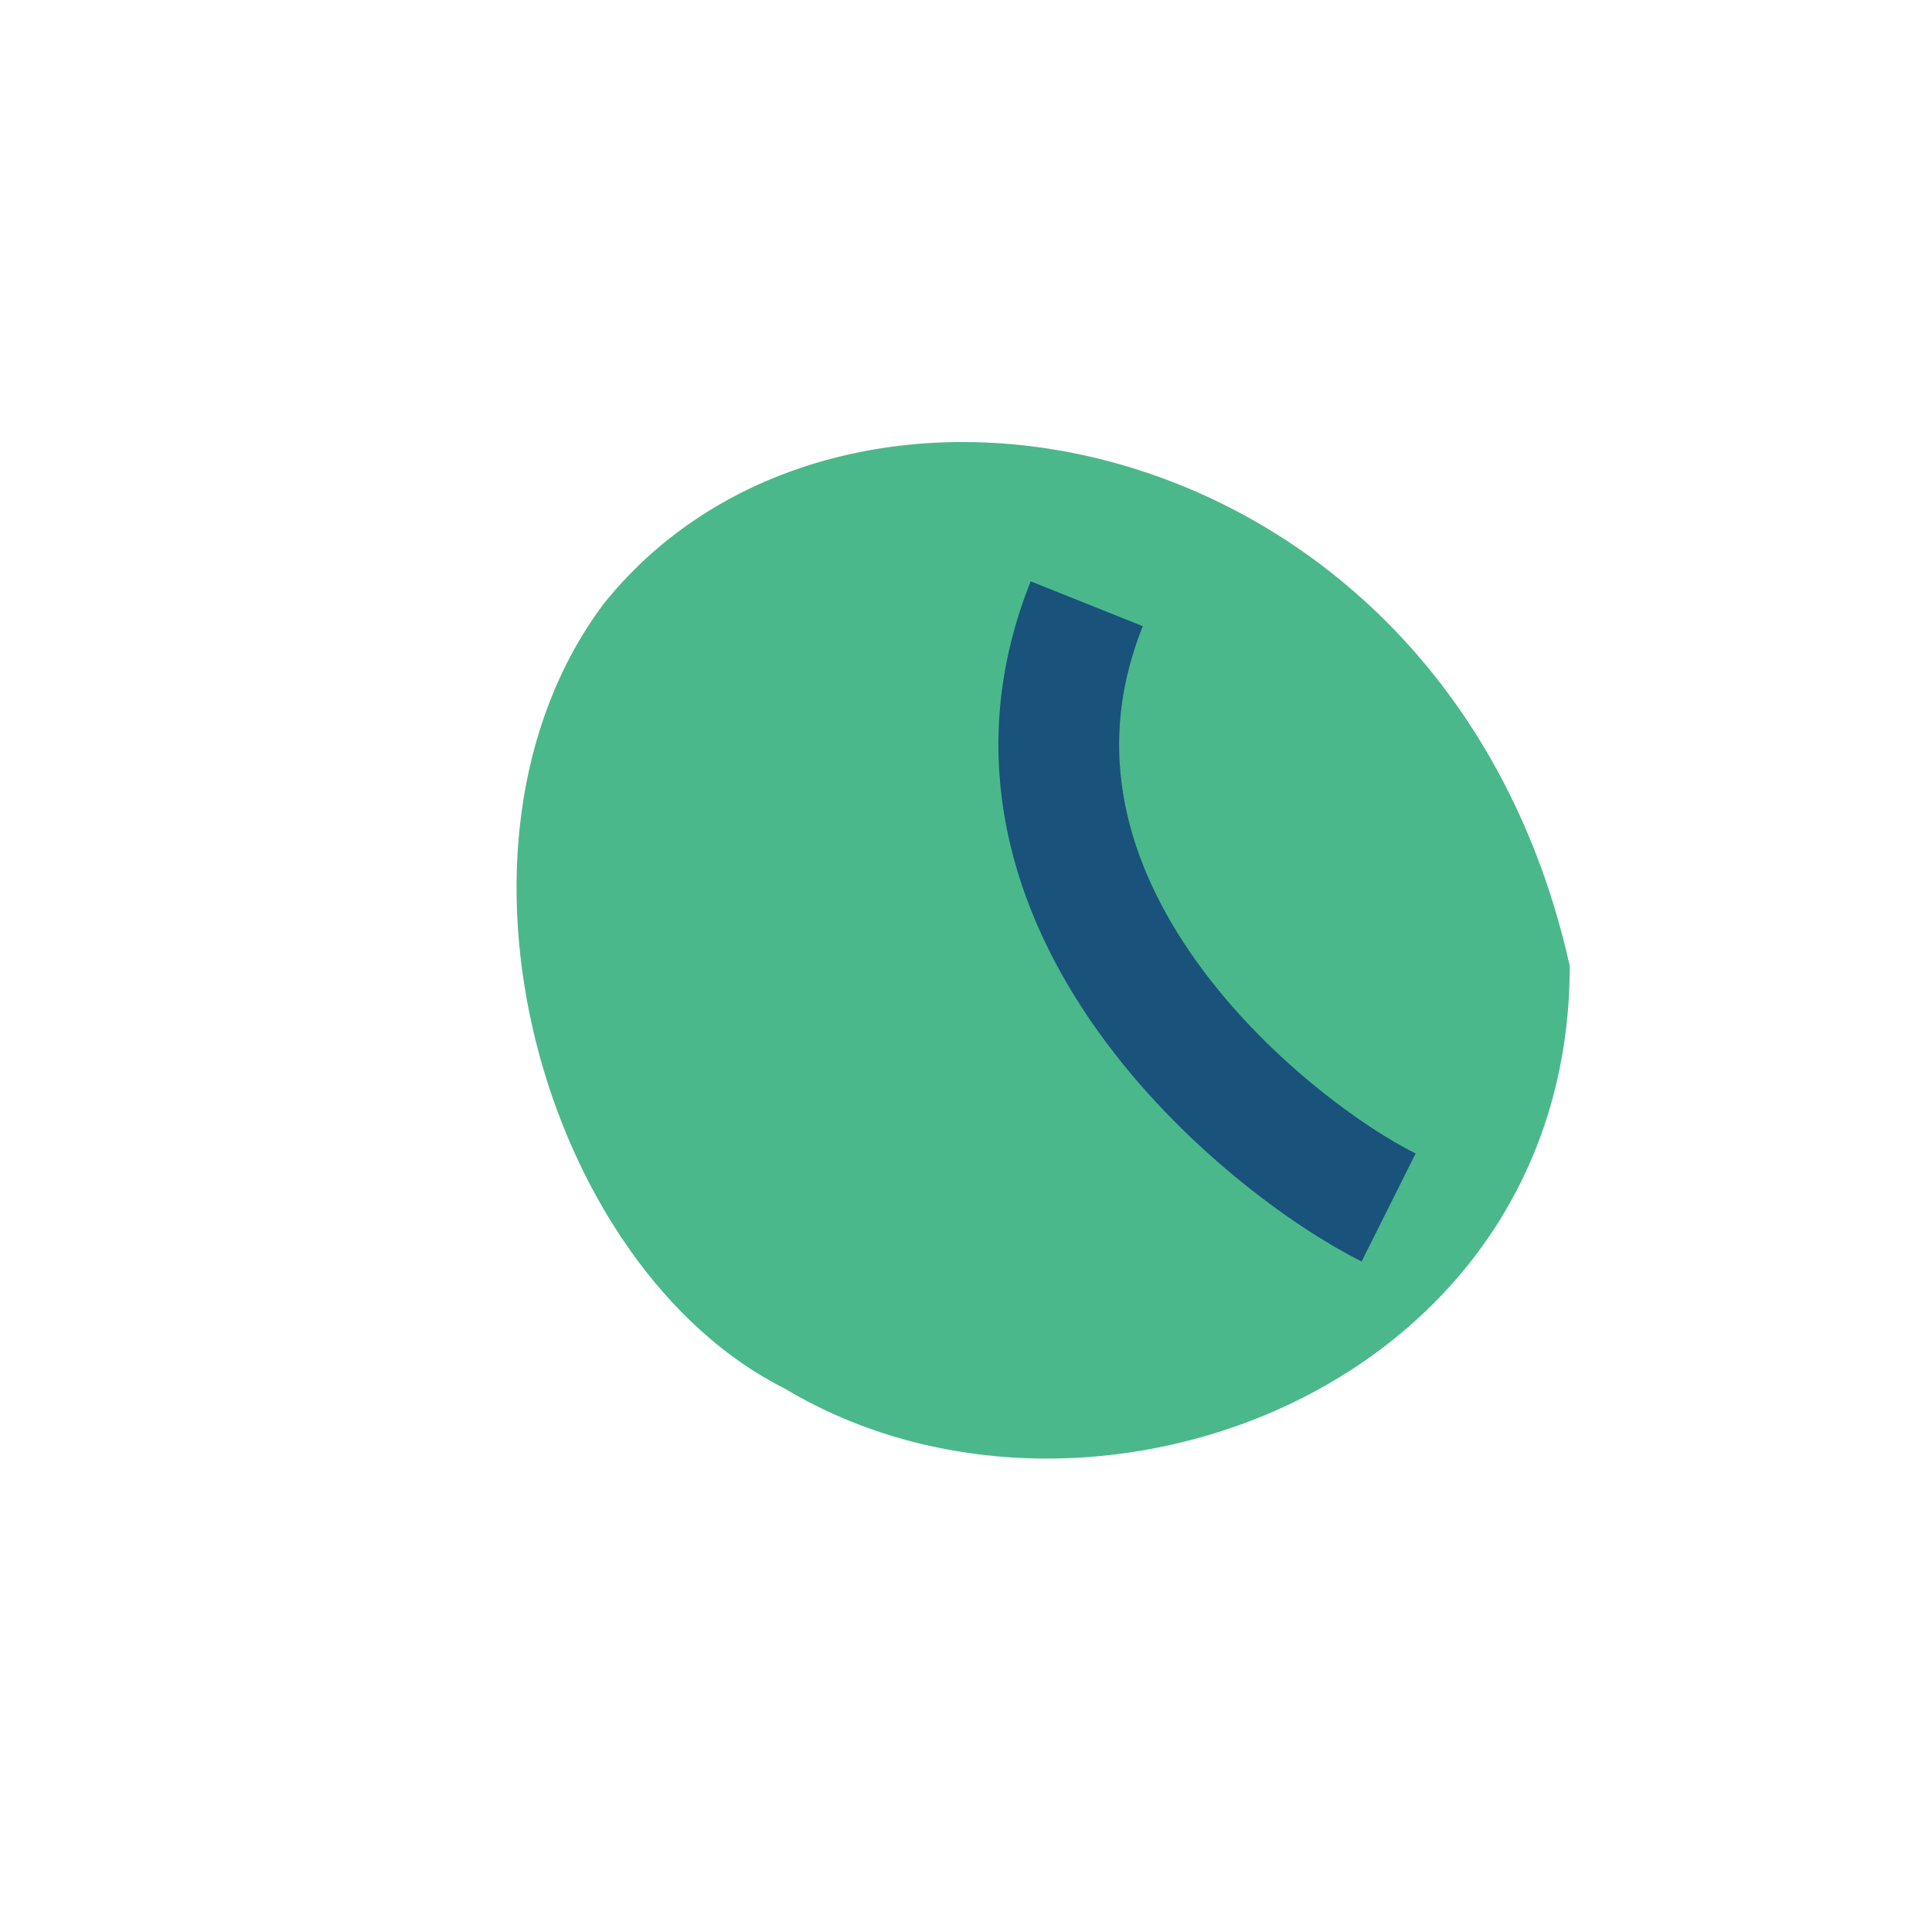
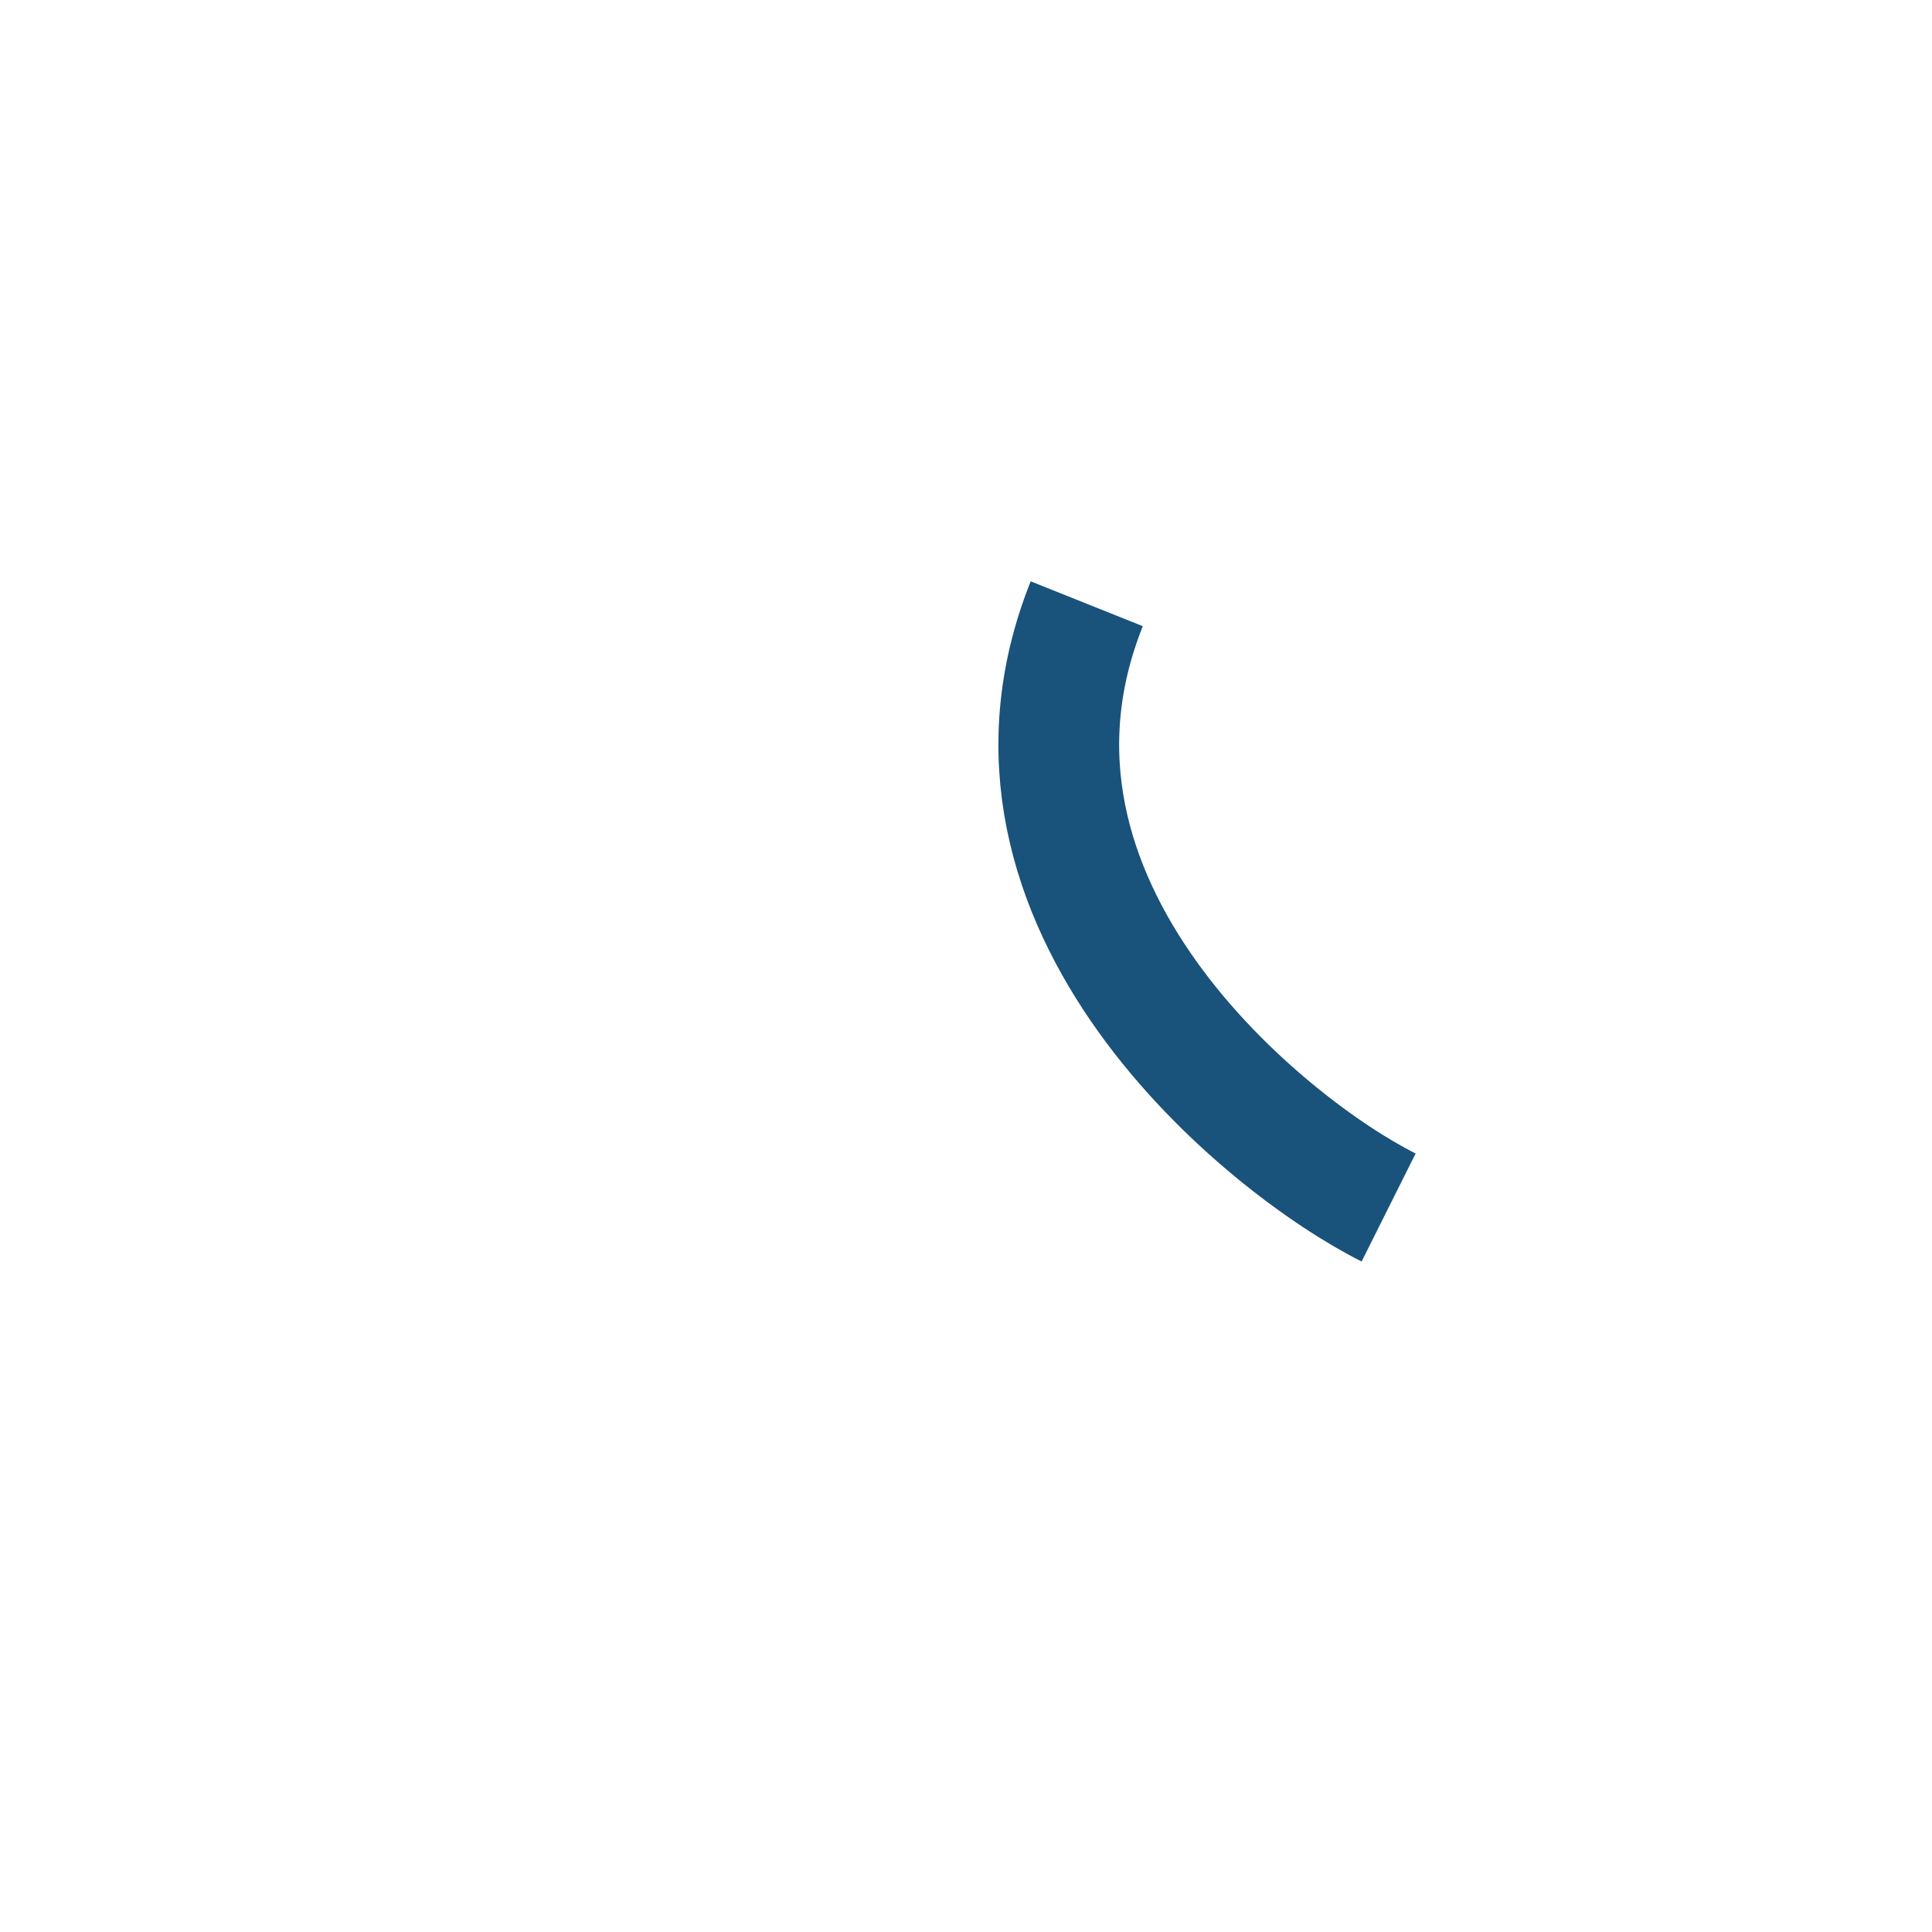
<svg xmlns="http://www.w3.org/2000/svg" width="32" height="32" viewBox="0 0 32 32">
-   <path d="M26 16c0 7-8 10-13 7-4-2-6-9-3-13 4-5 14-3 16 6z" fill="#4BB88B" />
  <path d="M18 10c-2 5 3 9 5 10" stroke="#19527B" stroke-width="2" fill="none" />
</svg>